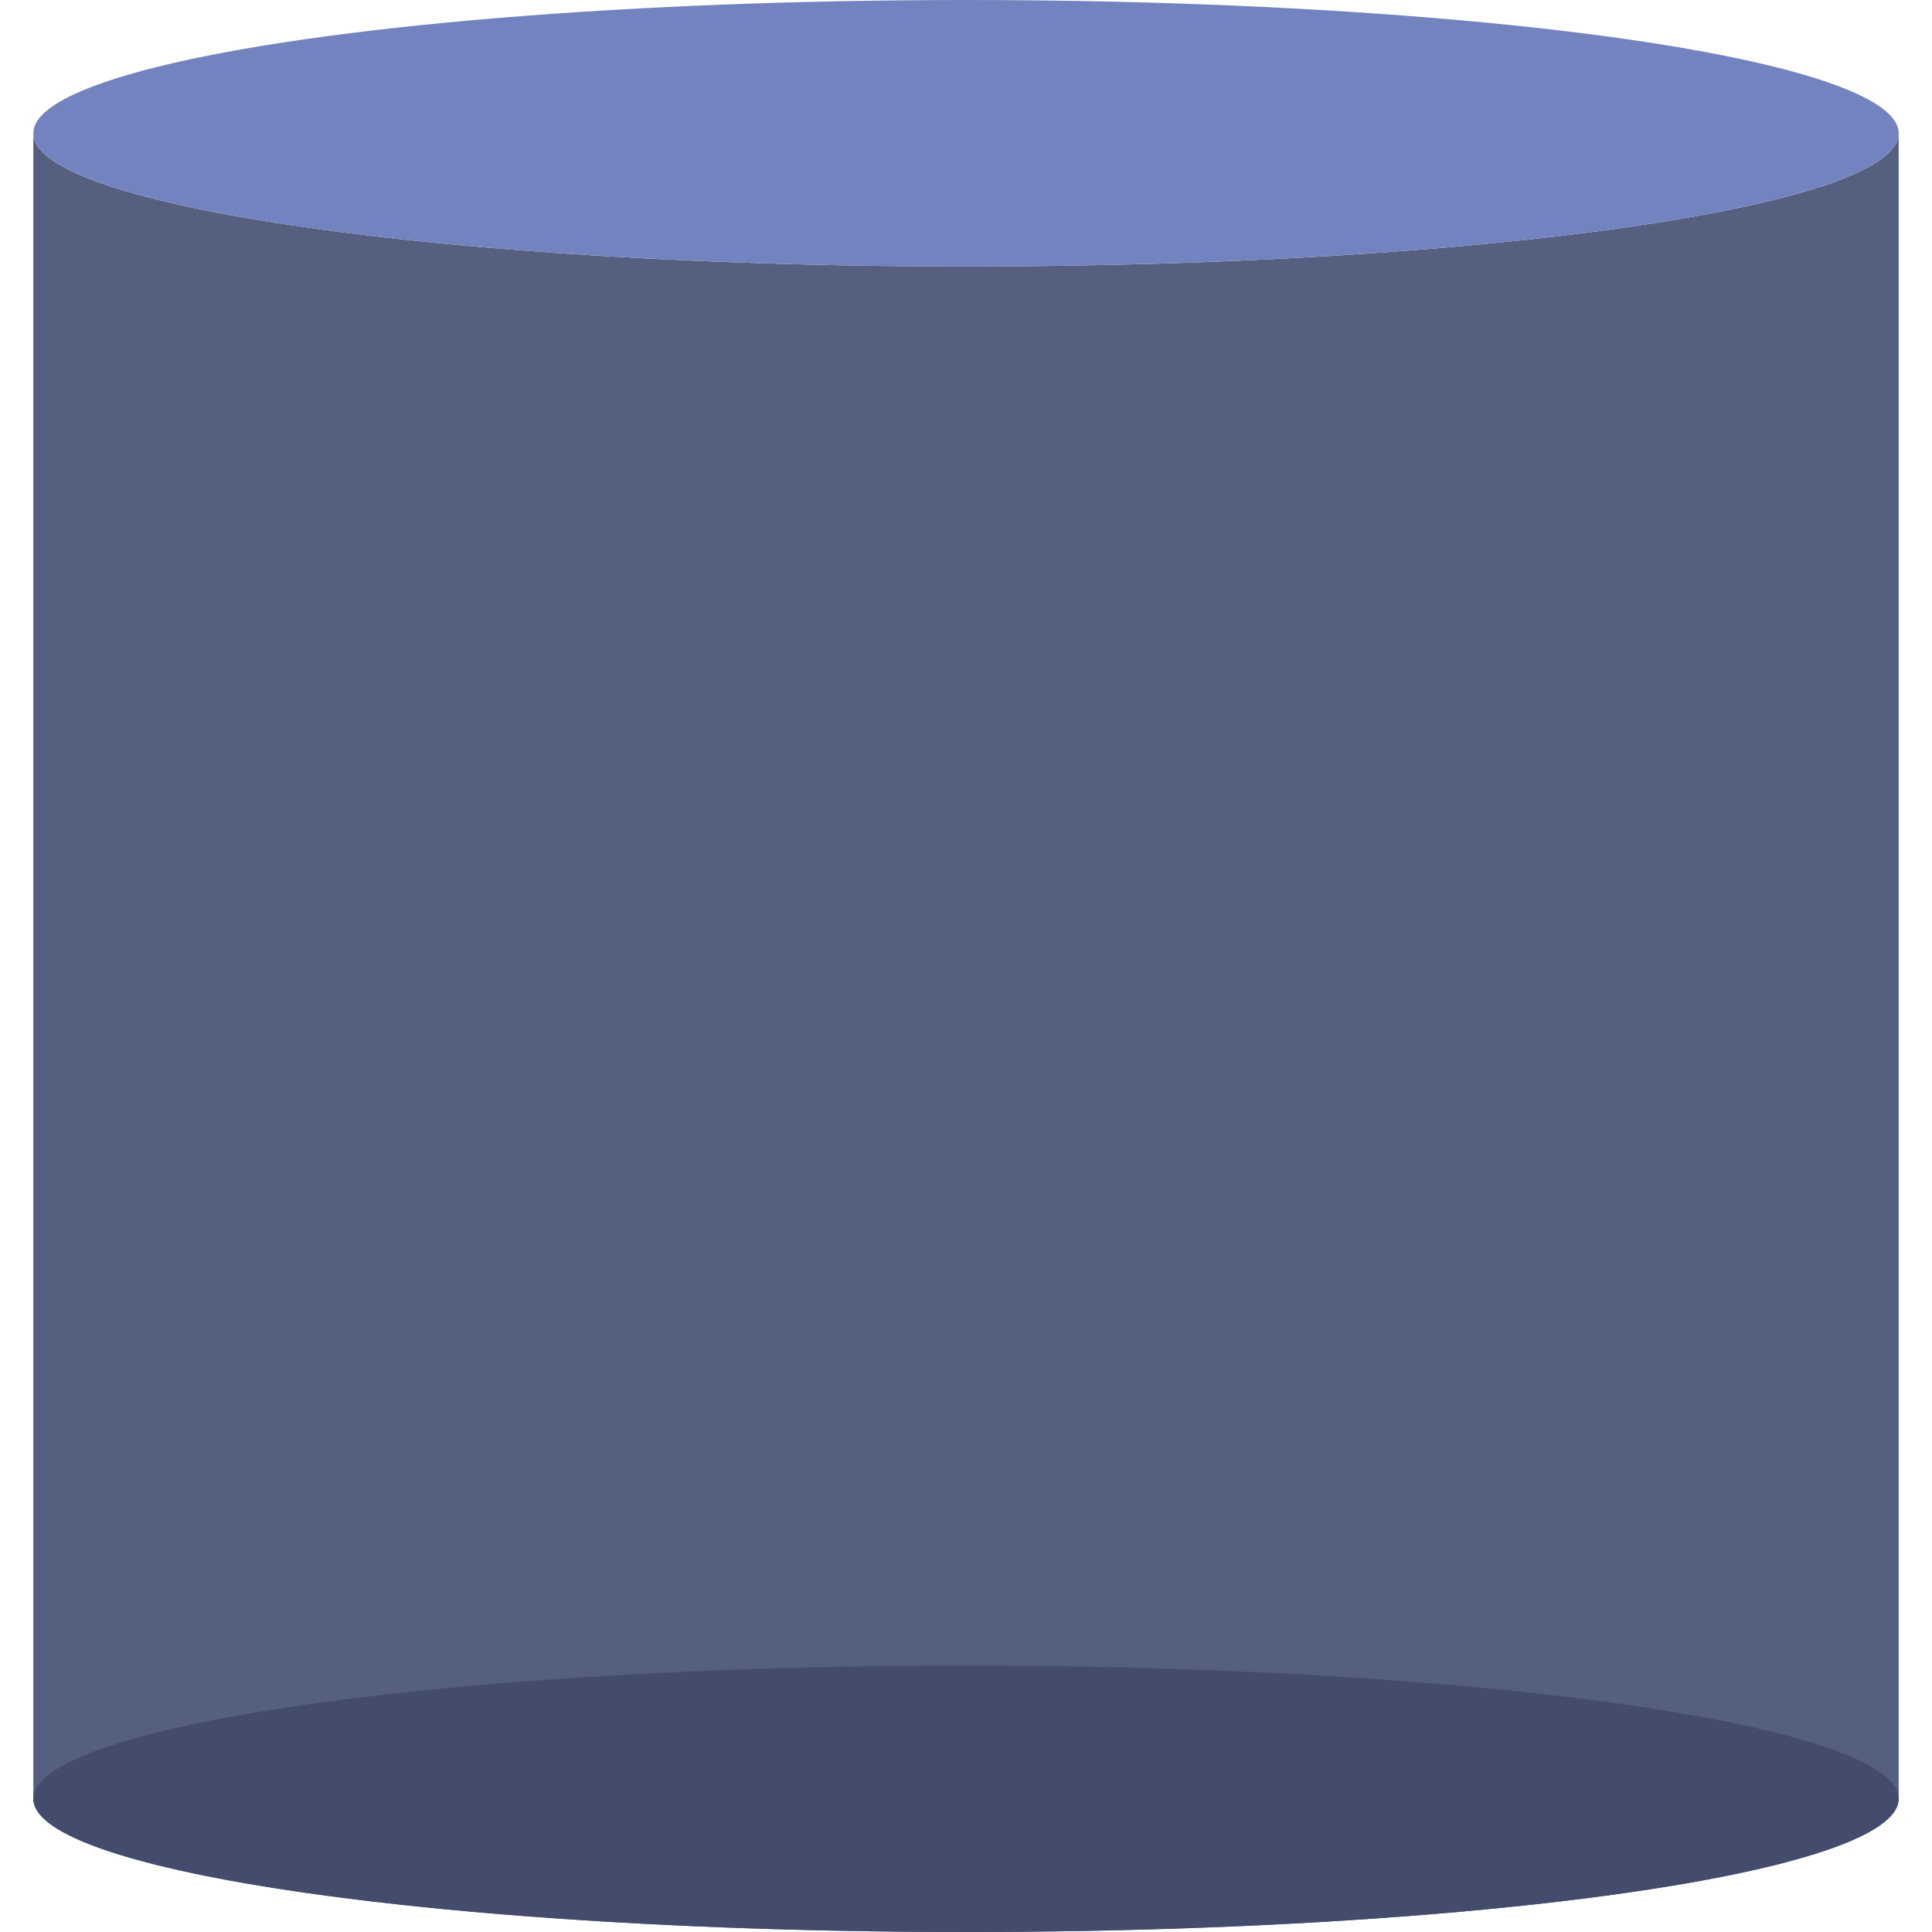
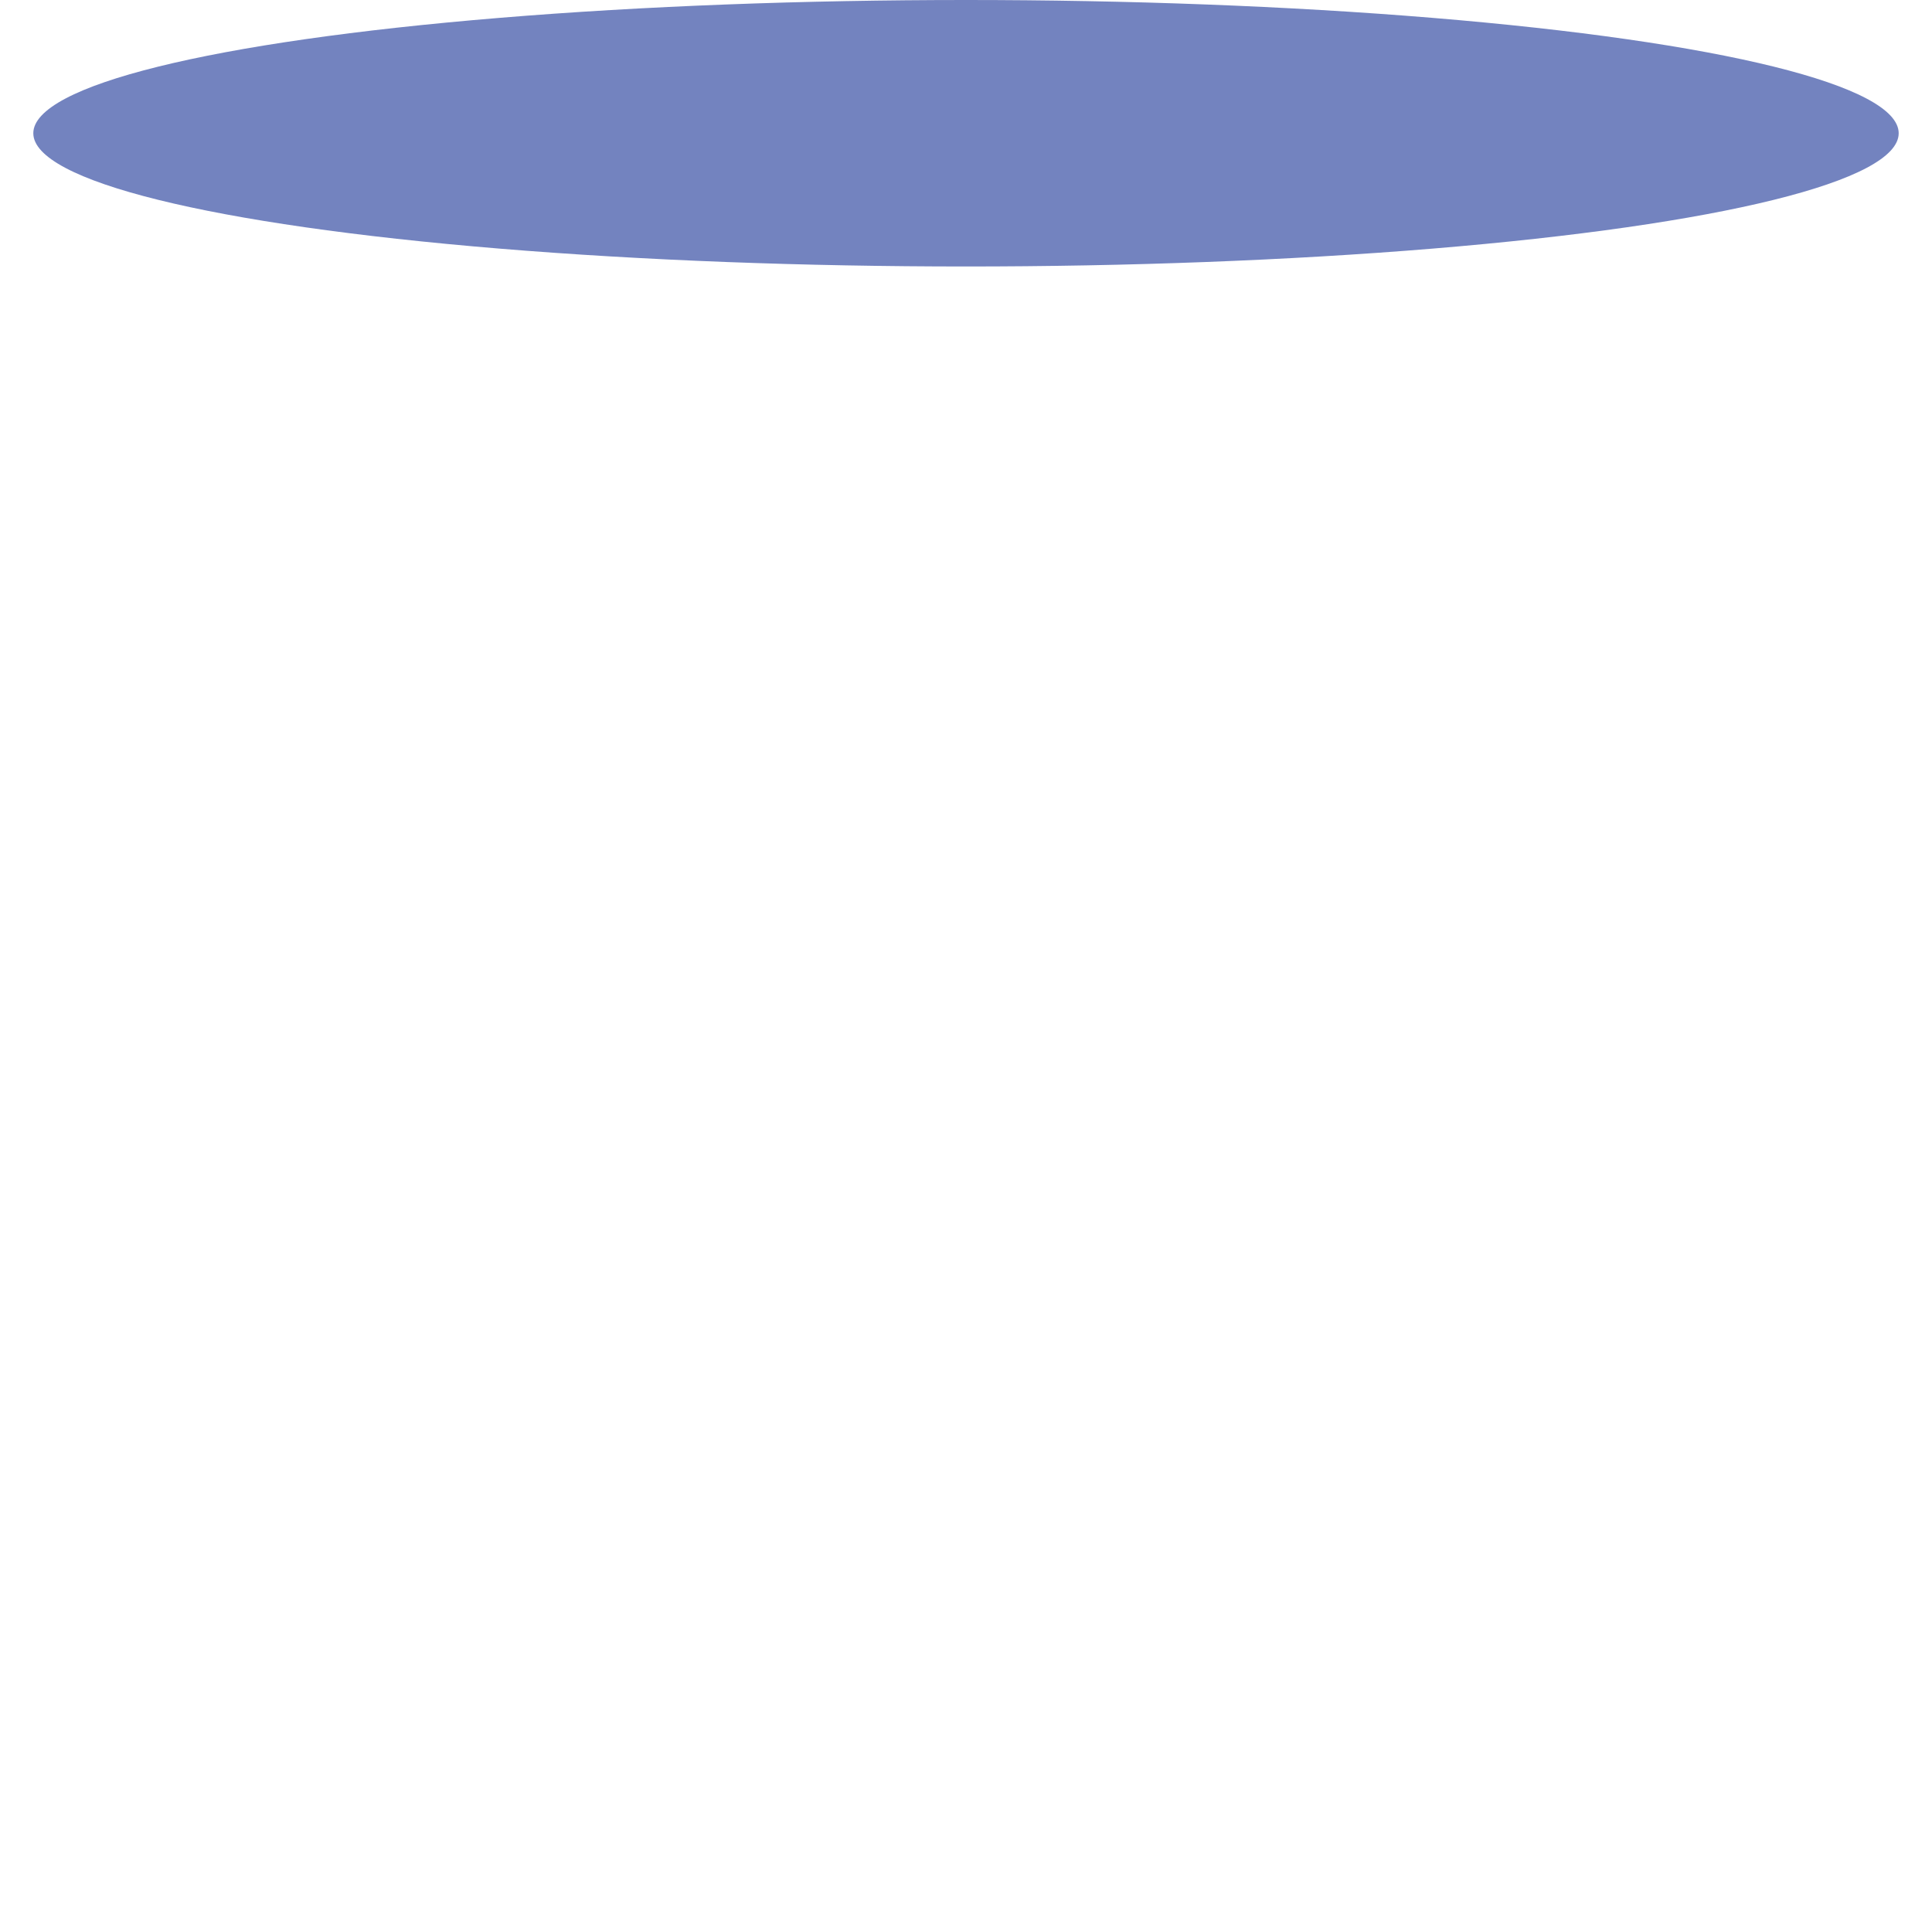
<svg xmlns="http://www.w3.org/2000/svg" height="800px" width="800px" version="1.1" id="Capa_1" viewBox="0 0 58 58" xml:space="preserve">
  <g>
-     <path style="fill:#556080;" d="M29,8C13.536,8,1,6.209,1,4v50c0,2.209,12.536,4,28,4s28-1.791,28-4V4C57,6.209,44.464,8,29,8z" />
    <ellipse style="fill:#7383BF;" cx="29" cy="4" rx="28" ry="4" />
-     <ellipse style="fill:#434C6D;" cx="29" cy="54" rx="28" ry="4" />
  </g>
</svg>